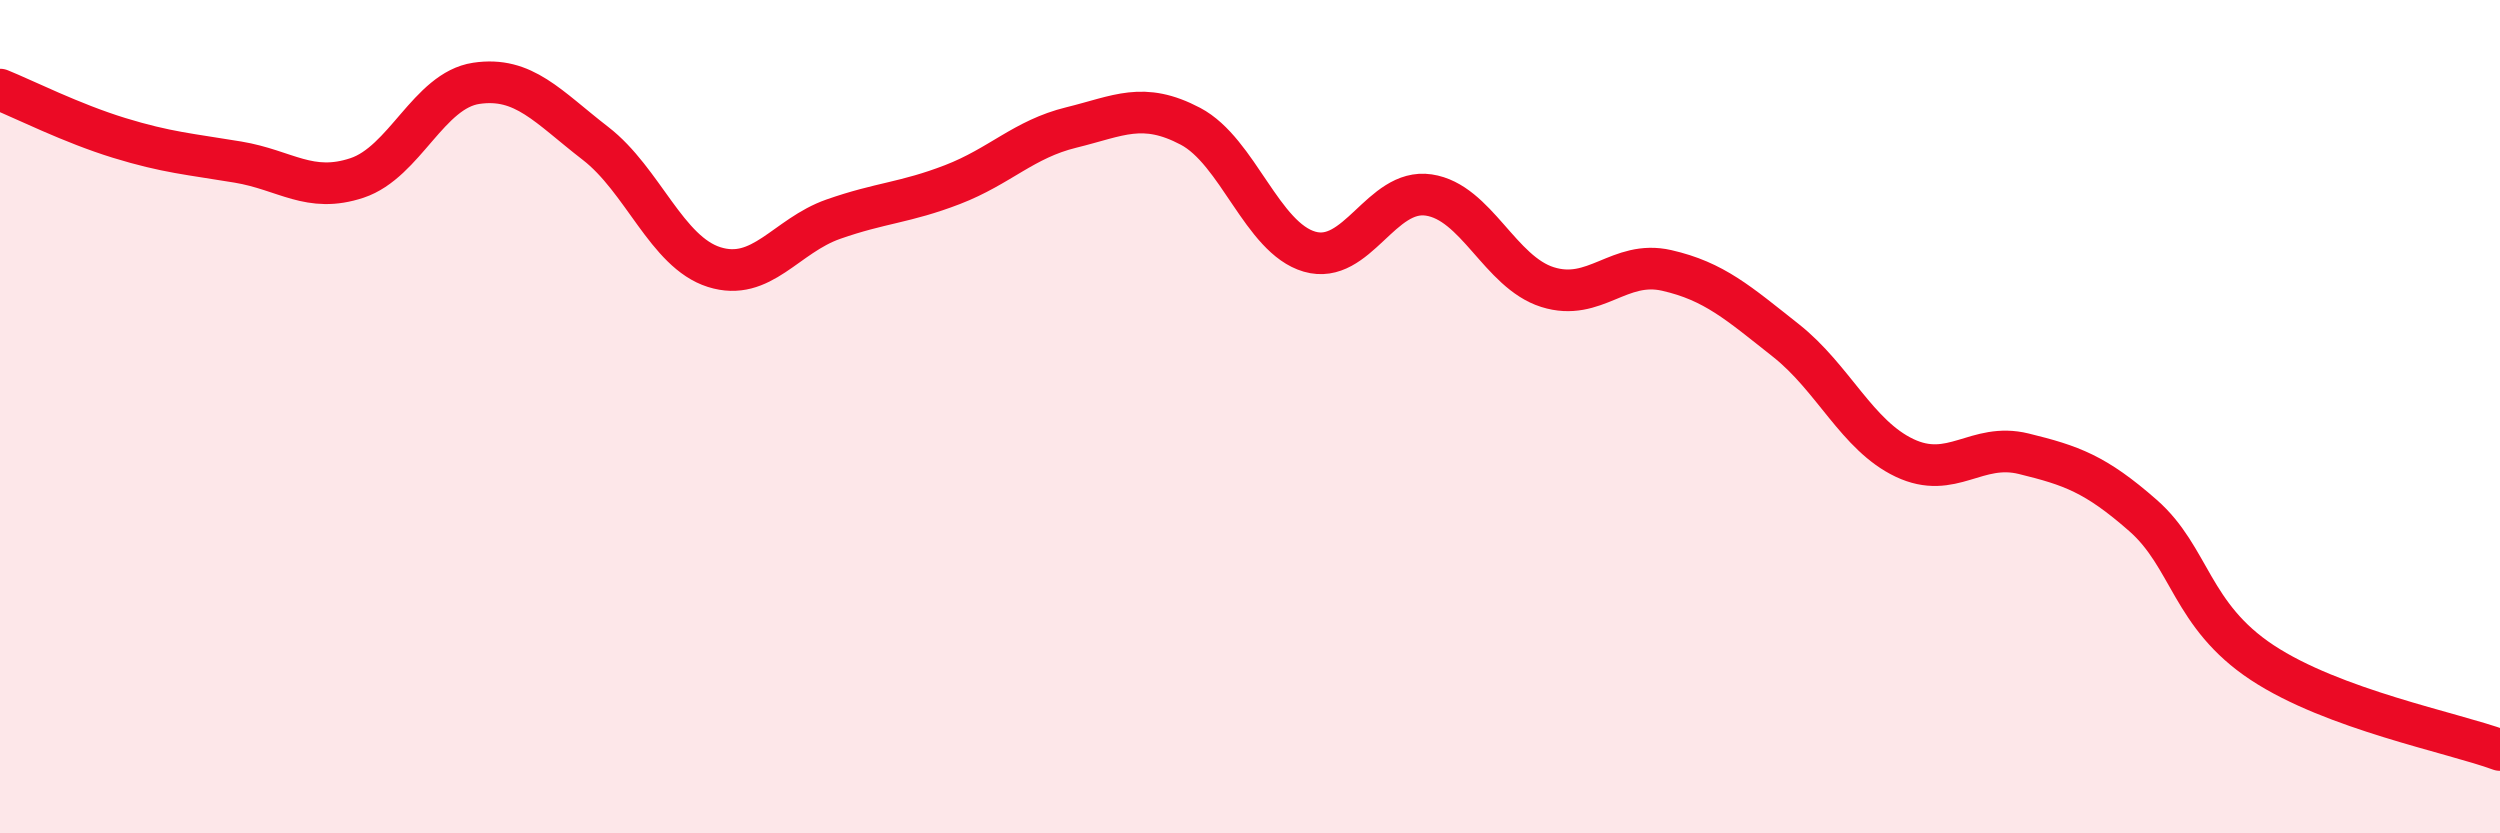
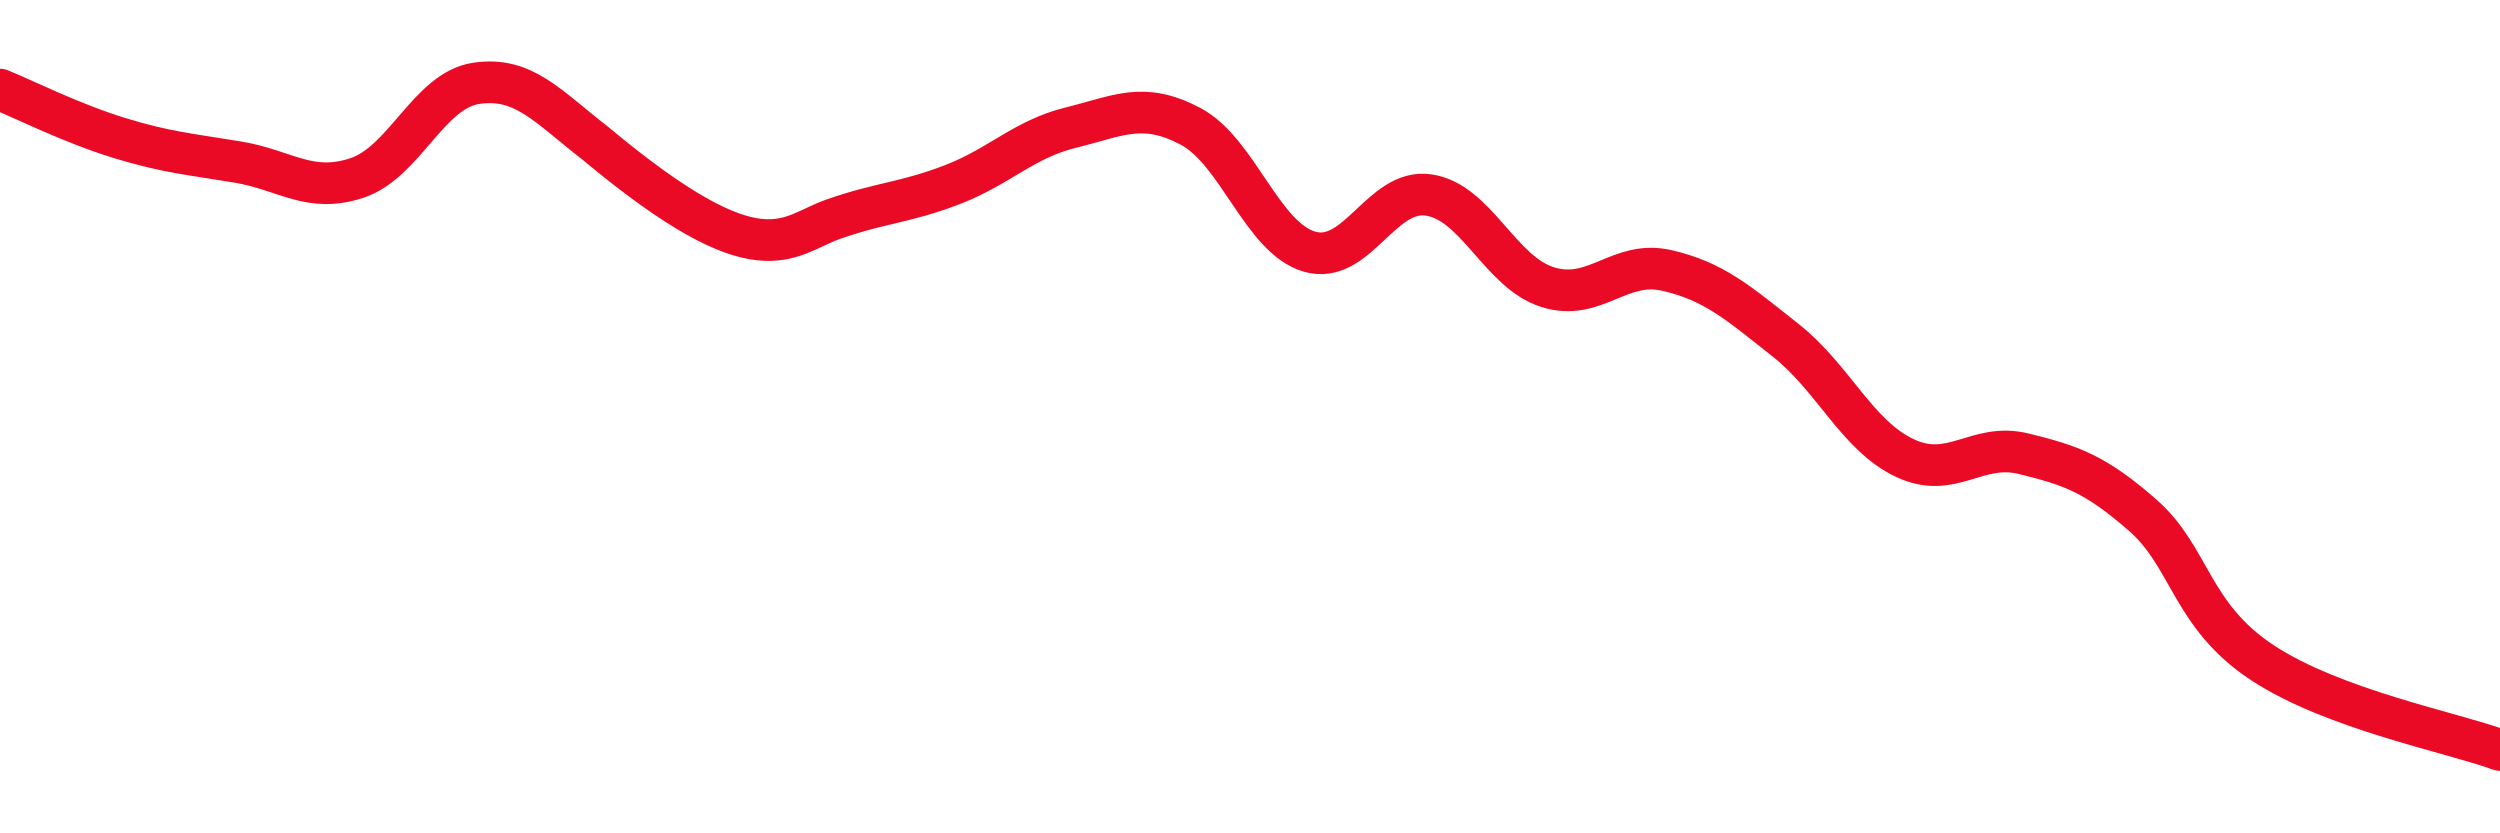
<svg xmlns="http://www.w3.org/2000/svg" width="60" height="20" viewBox="0 0 60 20">
-   <path d="M 0,2.15 C 0.57,2.38 1.72,2.96 2.86,3.31 C 4,3.66 4.57,3.7 5.71,3.89 C 6.85,4.08 7.43,4.65 8.57,4.27 C 9.71,3.89 10.29,2.17 11.43,2 C 12.57,1.83 13.15,2.56 14.29,3.44 C 15.43,4.32 16,6.05 17.14,6.41 C 18.28,6.77 18.86,5.66 20,5.26 C 21.14,4.86 21.72,4.87 22.86,4.43 C 24,3.99 24.57,3.34 25.71,3.06 C 26.85,2.78 27.43,2.43 28.57,3.03 C 29.71,3.63 30.29,5.71 31.43,6.04 C 32.57,6.37 33.15,4.51 34.29,4.68 C 35.43,4.85 36,6.53 37.14,6.89 C 38.28,7.25 38.86,6.23 40,6.49 C 41.14,6.75 41.72,7.27 42.86,8.17 C 44,9.07 44.57,10.45 45.71,10.99 C 46.85,11.53 47.43,10.61 48.57,10.89 C 49.71,11.17 50.29,11.37 51.43,12.37 C 52.57,13.37 52.58,14.77 54.29,15.9 C 56,17.03 58.86,17.58 60,18L60 20L0 20Z" fill="#EB0A25" opacity="0.1" stroke-linecap="round" stroke-linejoin="round" />
-   <path d="M 0,2.15 C 0.57,2.38 1.72,2.96 2.86,3.31 C 4,3.66 4.57,3.7 5.71,3.89 C 6.85,4.08 7.43,4.65 8.57,4.27 C 9.71,3.89 10.29,2.17 11.43,2 C 12.57,1.83 13.15,2.56 14.29,3.44 C 15.43,4.32 16,6.05 17.14,6.41 C 18.28,6.77 18.86,5.66 20,5.26 C 21.14,4.86 21.72,4.87 22.86,4.43 C 24,3.99 24.57,3.34 25.71,3.06 C 26.85,2.78 27.43,2.43 28.57,3.03 C 29.71,3.63 30.29,5.71 31.43,6.04 C 32.57,6.37 33.15,4.51 34.29,4.68 C 35.43,4.85 36,6.53 37.14,6.89 C 38.28,7.25 38.86,6.23 40,6.49 C 41.14,6.75 41.72,7.27 42.86,8.17 C 44,9.07 44.57,10.45 45.71,10.99 C 46.85,11.53 47.43,10.61 48.57,10.89 C 49.71,11.17 50.29,11.37 51.43,12.37 C 52.57,13.37 52.58,14.77 54.29,15.9 C 56,17.03 58.86,17.58 60,18" stroke="#EB0A25" stroke-width="1" fill="none" stroke-linecap="round" stroke-linejoin="round" />
+   <path d="M 0,2.15 C 0.57,2.38 1.72,2.96 2.86,3.31 C 4,3.66 4.57,3.7 5.71,3.89 C 6.85,4.08 7.43,4.65 8.57,4.27 C 9.71,3.89 10.29,2.17 11.43,2 C 12.57,1.83 13.15,2.56 14.29,3.44 C 18.28,6.77 18.86,5.66 20,5.26 C 21.14,4.86 21.72,4.87 22.86,4.43 C 24,3.99 24.57,3.34 25.71,3.06 C 26.85,2.78 27.43,2.43 28.57,3.03 C 29.71,3.63 30.29,5.71 31.43,6.04 C 32.57,6.37 33.15,4.51 34.29,4.68 C 35.43,4.85 36,6.53 37.14,6.89 C 38.28,7.25 38.86,6.23 40,6.49 C 41.14,6.75 41.72,7.27 42.86,8.17 C 44,9.07 44.57,10.45 45.71,10.99 C 46.85,11.53 47.43,10.61 48.57,10.89 C 49.71,11.17 50.29,11.37 51.43,12.37 C 52.57,13.37 52.58,14.77 54.29,15.9 C 56,17.03 58.86,17.58 60,18" stroke="#EB0A25" stroke-width="1" fill="none" stroke-linecap="round" stroke-linejoin="round" />
</svg>